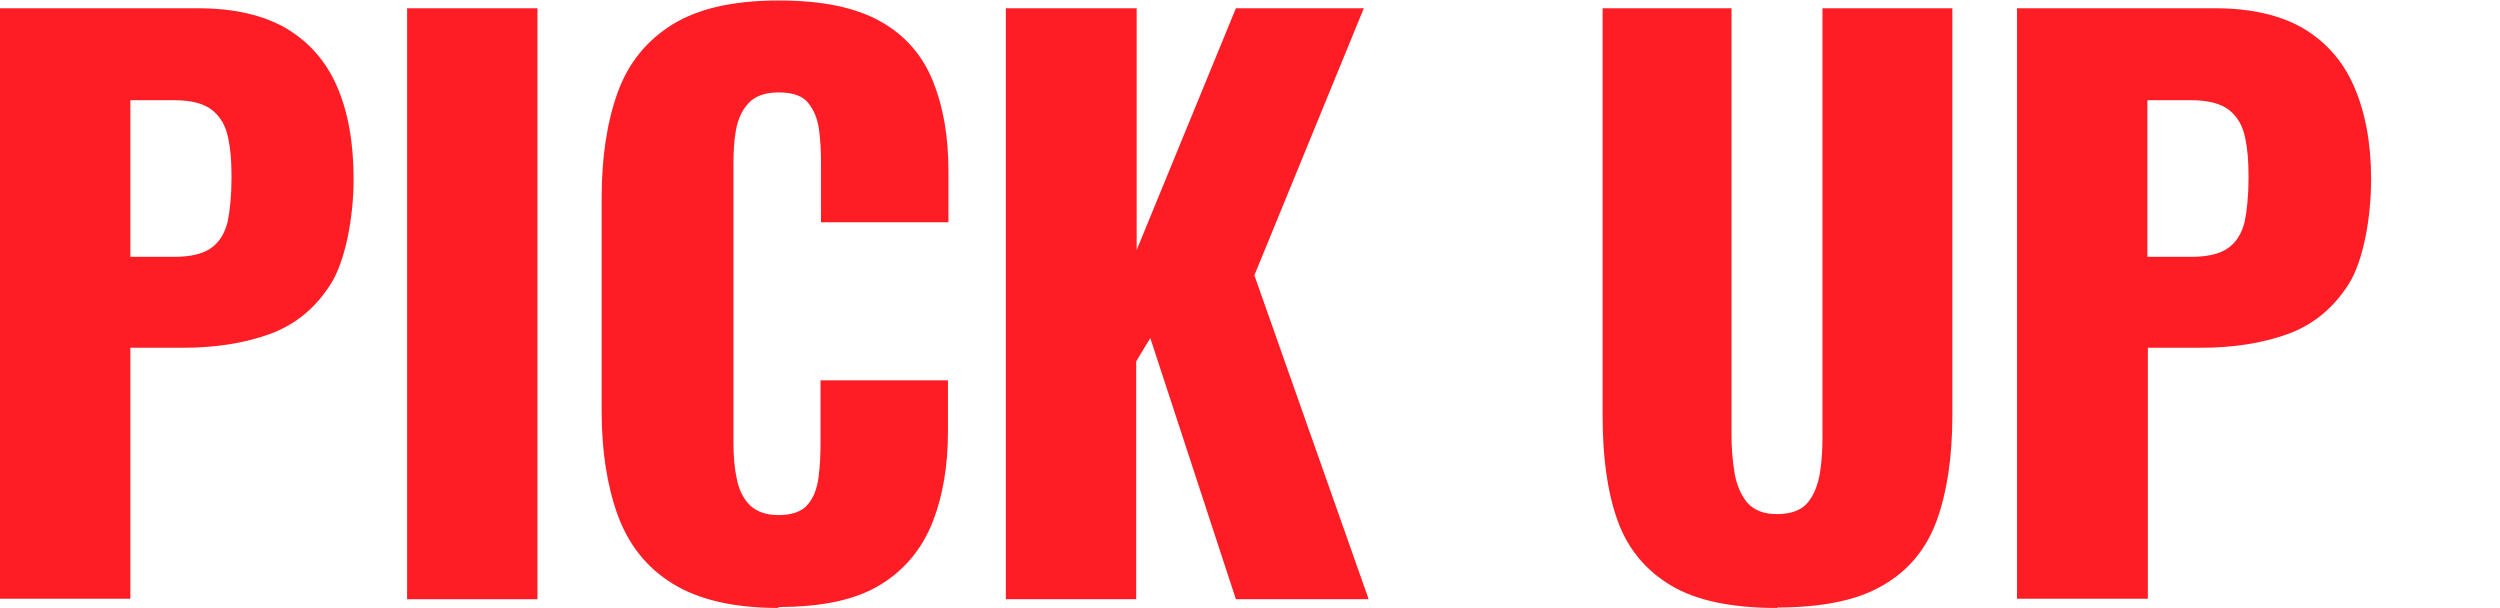
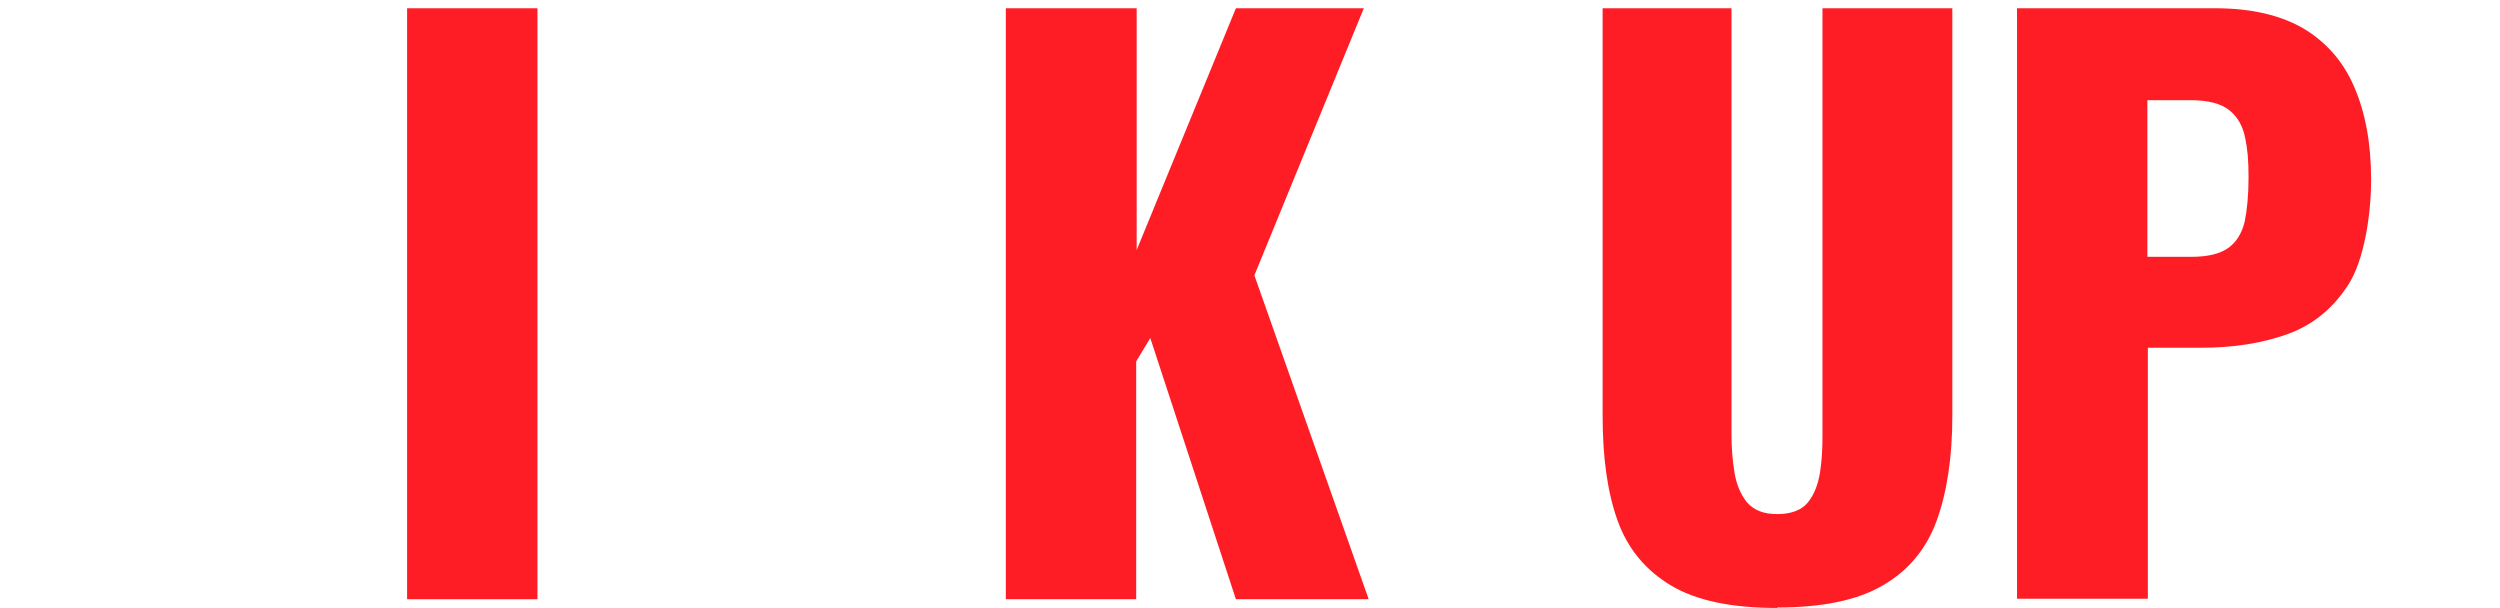
<svg xmlns="http://www.w3.org/2000/svg" id="_レイヤー_2" version="1.1" viewBox="0 0 514 125">
  <defs>
    <style>
      .st0 {
        fill: #ff1d25;
      }
    </style>
  </defs>
-   <path class="st0" d="M0,123.2V1.7h40.8c7.3,0,13.3,1.4,18,4.1,4.7,2.8,8.2,6.7,10.5,12s3.4,11.6,3.4,19.1-1.6,16.6-4.7,21.5-7.3,8.4-12.6,10.3-11.2,2.8-17.8,2.8h-10.8v51.6H0ZM26.9,52.8h9c3.3,0,5.8-.6,7.5-1.8s2.8-3,3.4-5.4c.5-2.4.8-5.5.8-9.1s-.2-5.8-.7-8.2c-.5-2.4-1.5-4.2-3.2-5.6s-4.3-2.1-8-2.1h-8.9v32.2Z" />
  <path class="st0" d="M83.7,123.2V1.7h26.8v121.5h-26.8Z" />
-   <path class="st0" d="M160.1,125c-9.2,0-16.5-1.7-21.8-5-5.4-3.3-9.1-8.1-11.3-14.1-2.2-6.1-3.3-13.2-3.3-21.4v-43.8c0-8.4,1.1-15.6,3.3-21.7,2.2-6.1,6-10.7,11.3-14,5.4-3.3,12.6-4.9,21.8-4.9s16,1.5,21.1,4.4c5.1,2.9,8.6,7.1,10.7,12.4,2.1,5.3,3.1,11.4,3.1,18.3v10.5h-26.2v-12.1c0-2.4-.1-4.7-.4-6.9s-1-4-2.2-5.5c-1.2-1.5-3.2-2.2-6.1-2.2s-4.9.8-6.2,2.2c-1.4,1.5-2.2,3.4-2.6,5.6-.4,2.2-.5,4.6-.5,7.1v57.2c0,2.7.2,5.2.7,7.4.4,2.2,1.4,4.1,2.7,5.4,1.4,1.3,3.3,2,5.9,2s4.8-.7,6-2.2c1.2-1.4,1.9-3.3,2.2-5.6s.4-4.7.4-7.1v-12.8h26.2v10.5c0,6.9-1,13.1-3.1,18.5s-5.6,9.8-10.6,12.9c-5.1,3.2-12.1,4.7-21.2,4.7h0Z" />
  <path class="st0" d="M206.8,123.2V1.7h26.9v49.7L254.1,1.7h26.3l-22.5,54.9,23.5,66.6h-27.3l-17.6-53.7-2.9,4.8v48.9h-26.9,0Z" />
  <path class="st0" d="M365.4,125c-9.3,0-16.6-1.5-21.8-4.6s-8.9-7.5-11-13.3-3.1-13-3.1-21.5V1.7h26.5v87.9c0,2.5.2,5,.6,7.5s1.3,4.6,2.6,6.2c1.4,1.6,3.4,2.4,6.2,2.4s5-.8,6.3-2.4,2.1-3.7,2.5-6.2.5-5,.5-7.5V1.7h26.7v83.8c0,8.5-1.1,15.7-3.2,21.5-2.1,5.8-5.8,10.3-11,13.3-5.2,3.1-12.5,4.6-21.8,4.6h0Z" />
  <path class="st0" d="M414.7,123.2V1.7h40.8c7.3,0,13.3,1.4,18,4.1,4.7,2.8,8.2,6.7,10.5,12s3.5,11.6,3.5,19.1-1.5,16.6-4.6,21.5-7.3,8.4-12.6,10.3c-5.3,1.9-11.2,2.8-17.9,2.8h-10.8v51.6h-26.9ZM441.6,52.8h9c3.3,0,5.8-.6,7.5-1.8s2.8-3,3.4-5.4c.5-2.4.8-5.5.8-9.1s-.2-5.8-.7-8.2c-.5-2.4-1.5-4.2-3.2-5.6-1.7-1.4-4.4-2.1-8-2.1h-8.9v32.2h0Z" />
</svg>